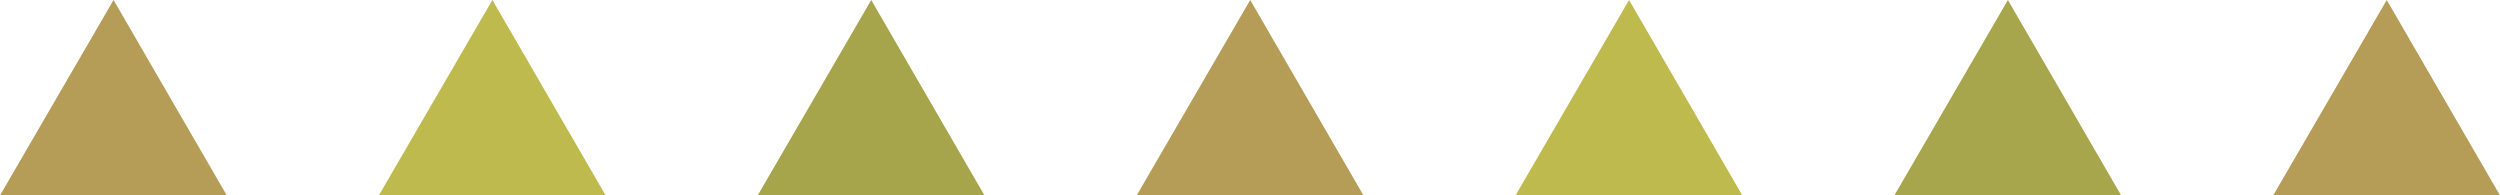
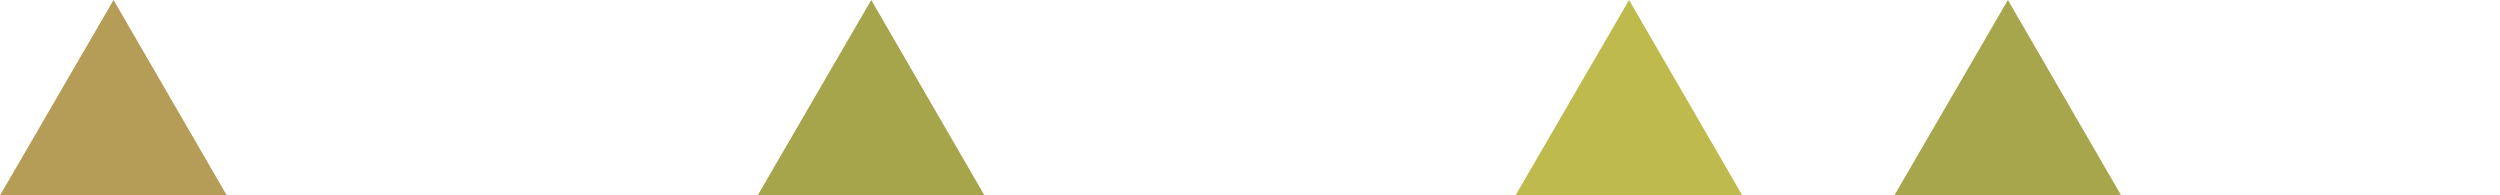
<svg xmlns="http://www.w3.org/2000/svg" viewBox="0 0 169.53 13.25">
  <defs>
    <style>.cls-1{fill:#b69d57;}.cls-2{fill:#beba4e;}.cls-3,.cls-5{fill:#818000;}.cls-3,.cls-4{opacity:0.7;}</style>
  </defs>
  <title>line</title>
  <g id="レイヤー_2" data-name="レイヤー 2">
    <g id="header">
      <path class="cls-1" d="M0,13.25,7.7,0l7.68,13.25Z" />
-       <path class="cls-2" d="M25.69,13.25,33.39,0l7.68,13.25Z" />
      <path class="cls-3" d="M51.38,13.25,59.08,0l7.68,13.25Z" />
-       <path class="cls-1" d="M77.08,13.25,84.78,0l7.68,13.25Z" />
      <path class="cls-2" d="M102.77,13.25,110.47,0l7.68,13.25Z" />
      <g class="cls-4">
        <path class="cls-5" d="M128.46,13.25,136.16,0l7.68,13.25Z" />
      </g>
-       <path class="cls-1" d="M154.15,13.25,161.85,0l7.68,13.25Z" />
    </g>
  </g>
</svg>